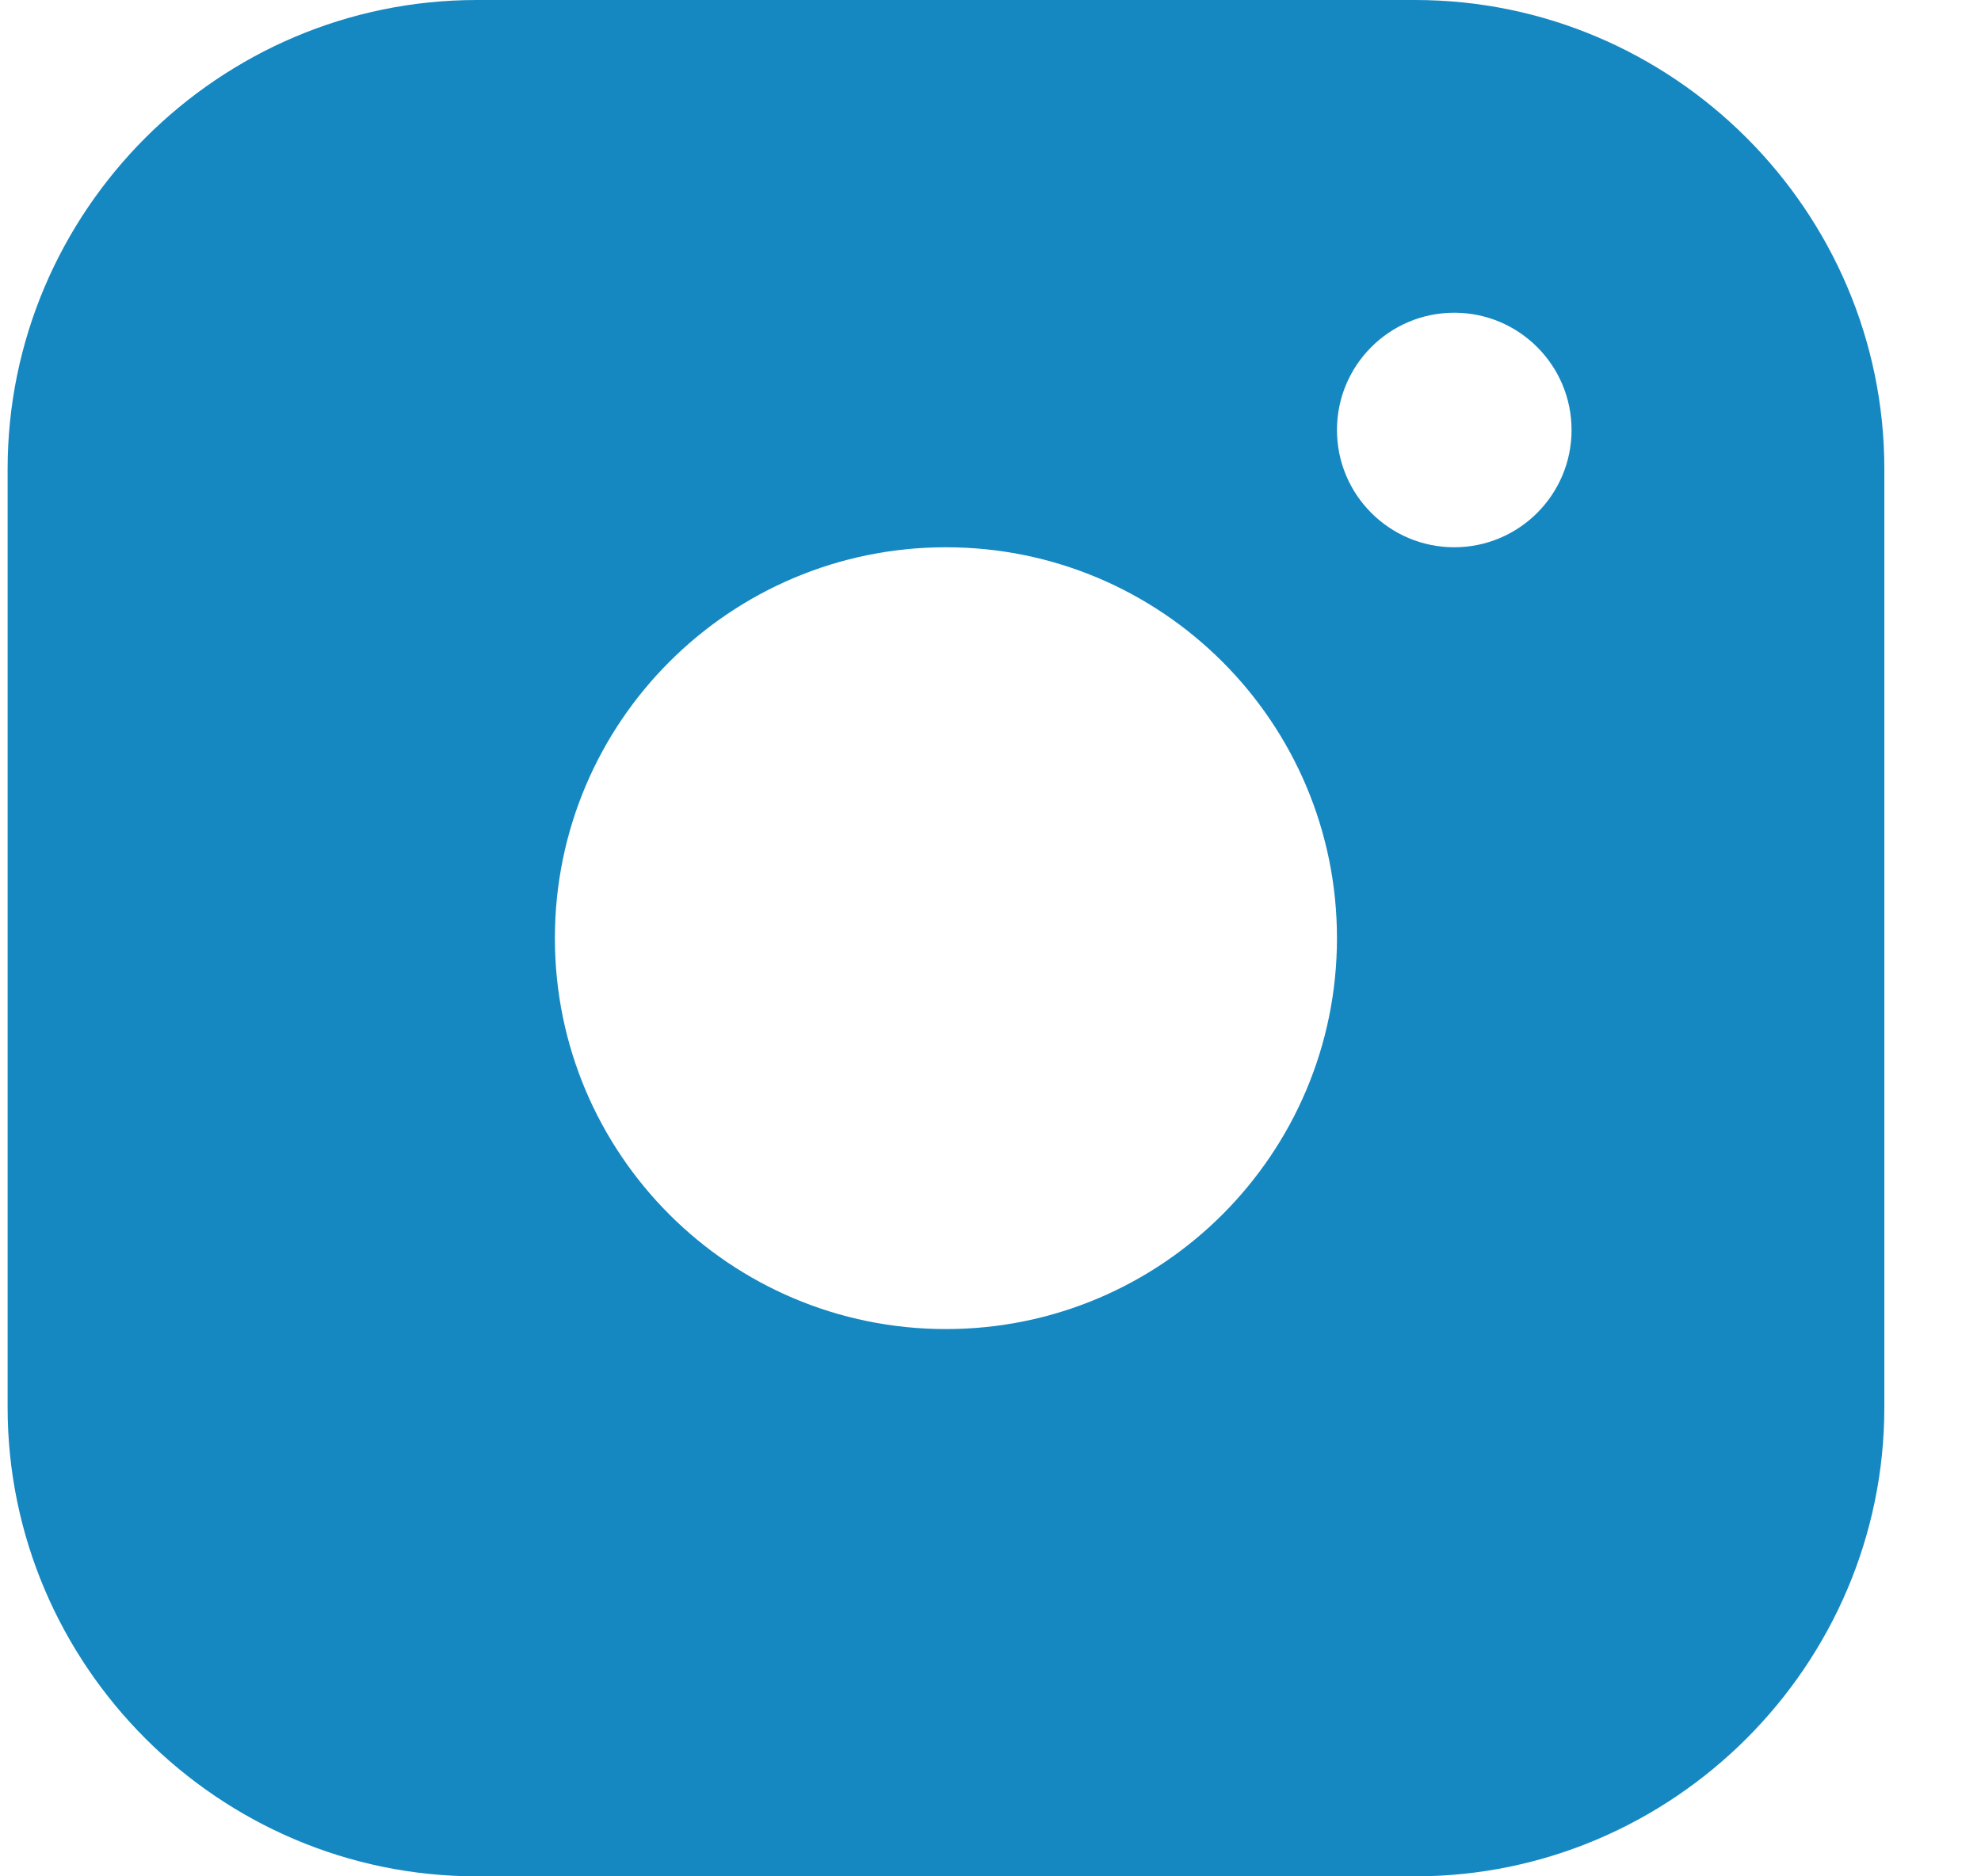
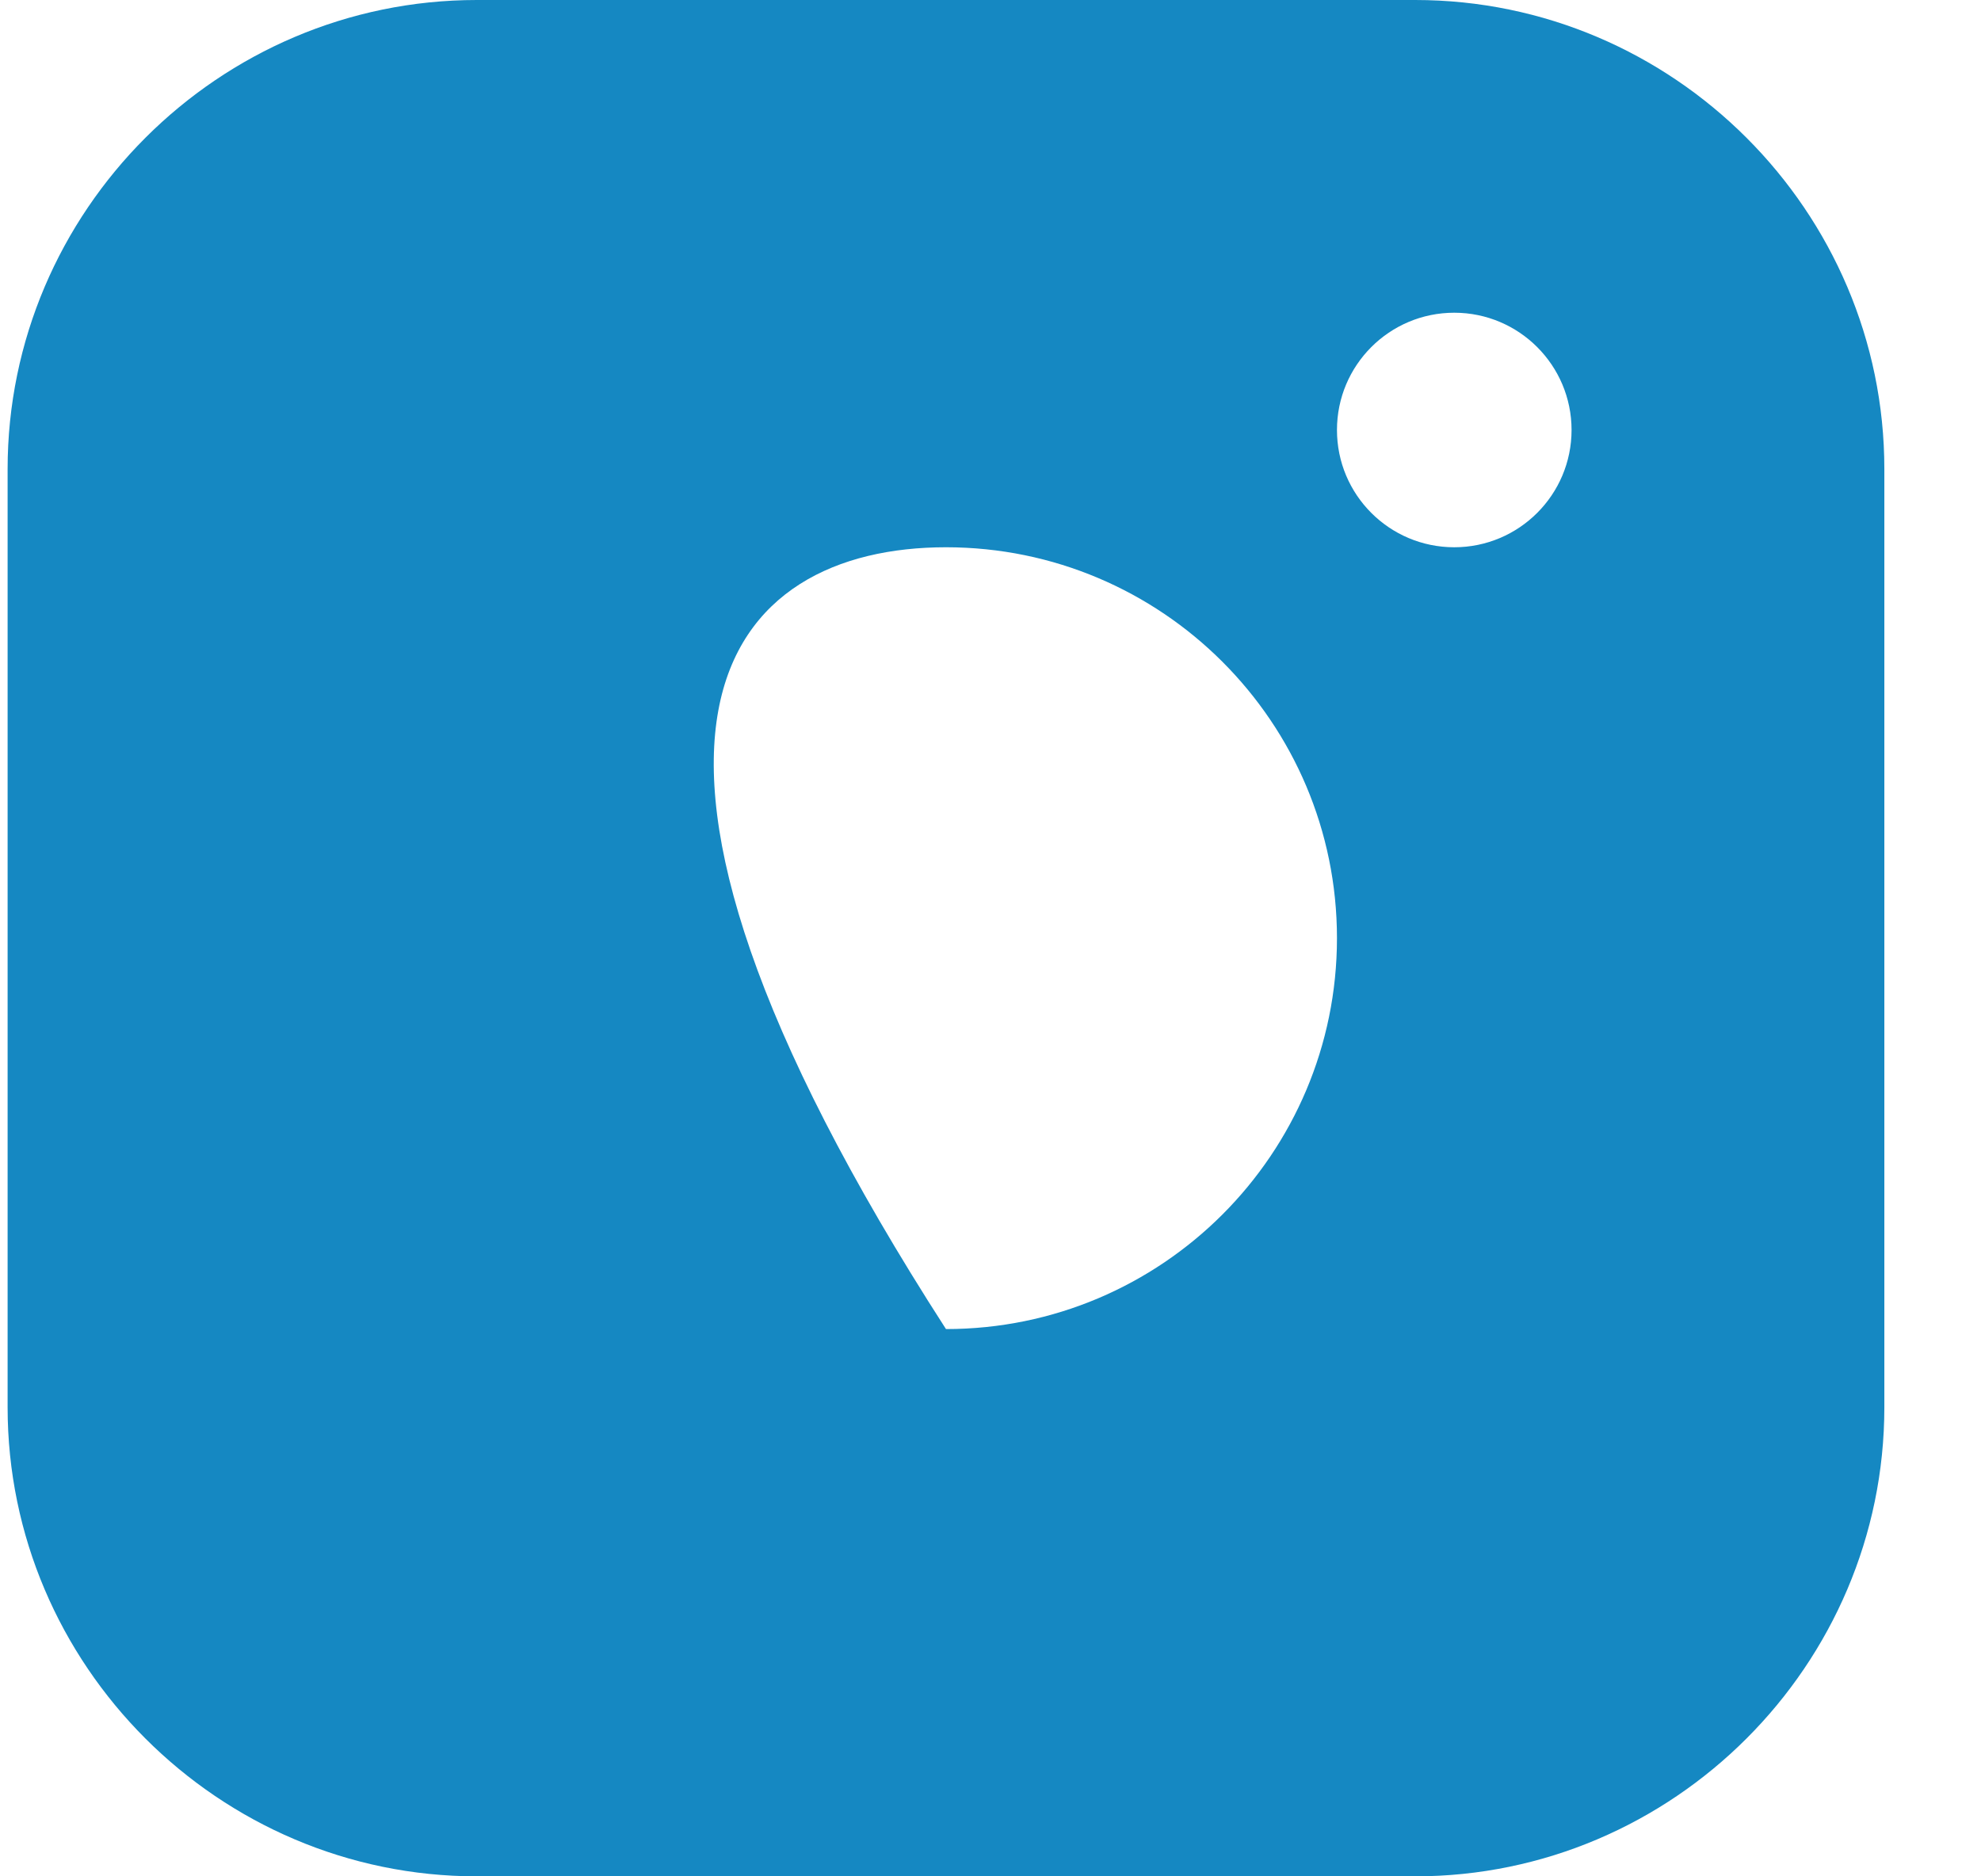
<svg xmlns="http://www.w3.org/2000/svg" width="19" height="18" viewBox="0 0 19 18" fill="none">
-   <path fill-rule="evenodd" clip-rule="evenodd" d="M13.573 0H4.573C2.098 0 0.073 2.024 0.073 4.5V13.5C0.073 15.975 2.098 18 4.573 18H13.573C16.047 18 18.073 15.975 18.073 13.5V4.5C18.073 2.024 16.047 0 13.573 0ZM9.073 12.75C7.001 12.75 5.322 11.07 5.322 9C5.322 6.929 7.001 5.25 9.073 5.25C11.143 5.25 12.823 6.929 12.823 9C12.823 11.07 11.143 12.75 9.073 12.75ZM12.823 4.125C12.823 4.746 13.326 5.25 13.948 5.25C14.569 5.25 15.073 4.746 15.073 4.125C15.073 3.504 14.569 3 13.948 3C13.326 3 12.823 3.504 12.823 4.125Z" fill="#1588C2" />
+   <path fill-rule="evenodd" clip-rule="evenodd" d="M13.573 0H4.573C2.098 0 0.073 2.024 0.073 4.5V13.5C0.073 15.975 2.098 18 4.573 18H13.573C16.047 18 18.073 15.975 18.073 13.5V4.5C18.073 2.024 16.047 0 13.573 0ZM9.073 12.75C5.322 6.929 7.001 5.25 9.073 5.25C11.143 5.25 12.823 6.929 12.823 9C12.823 11.07 11.143 12.75 9.073 12.75ZM12.823 4.125C12.823 4.746 13.326 5.25 13.948 5.25C14.569 5.25 15.073 4.746 15.073 4.125C15.073 3.504 14.569 3 13.948 3C13.326 3 12.823 3.504 12.823 4.125Z" fill="#1588C2" />
</svg>